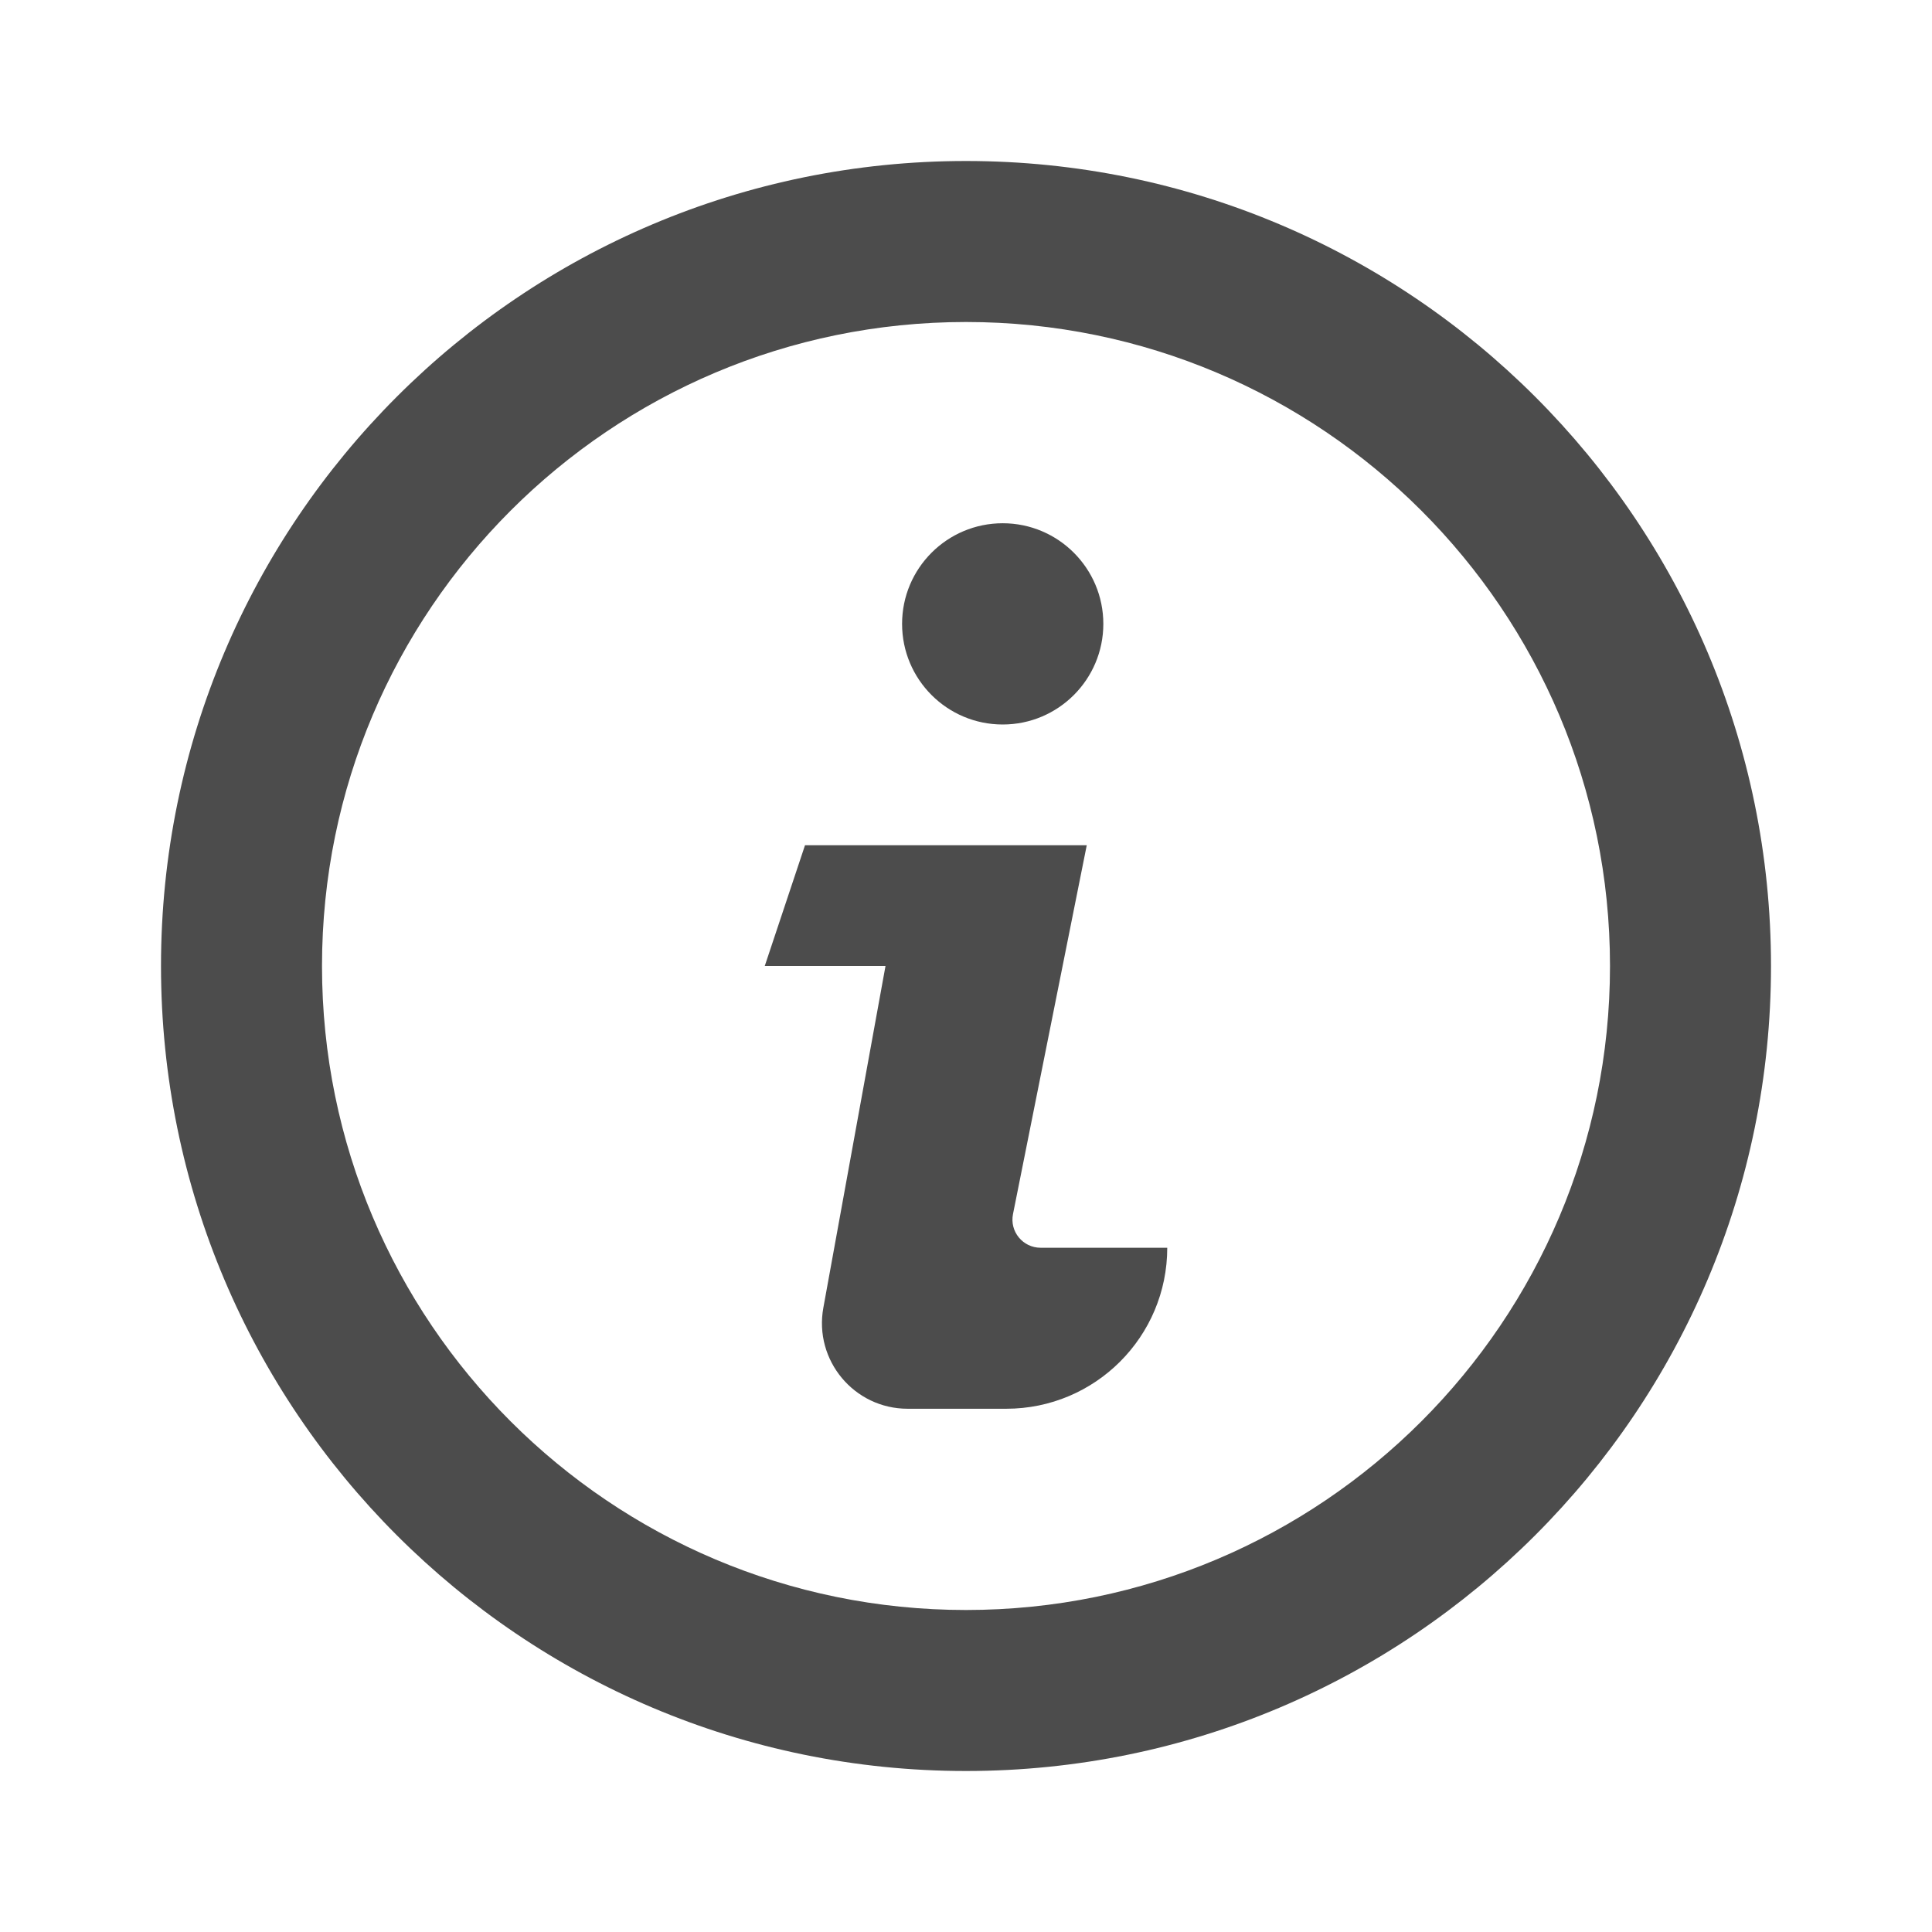
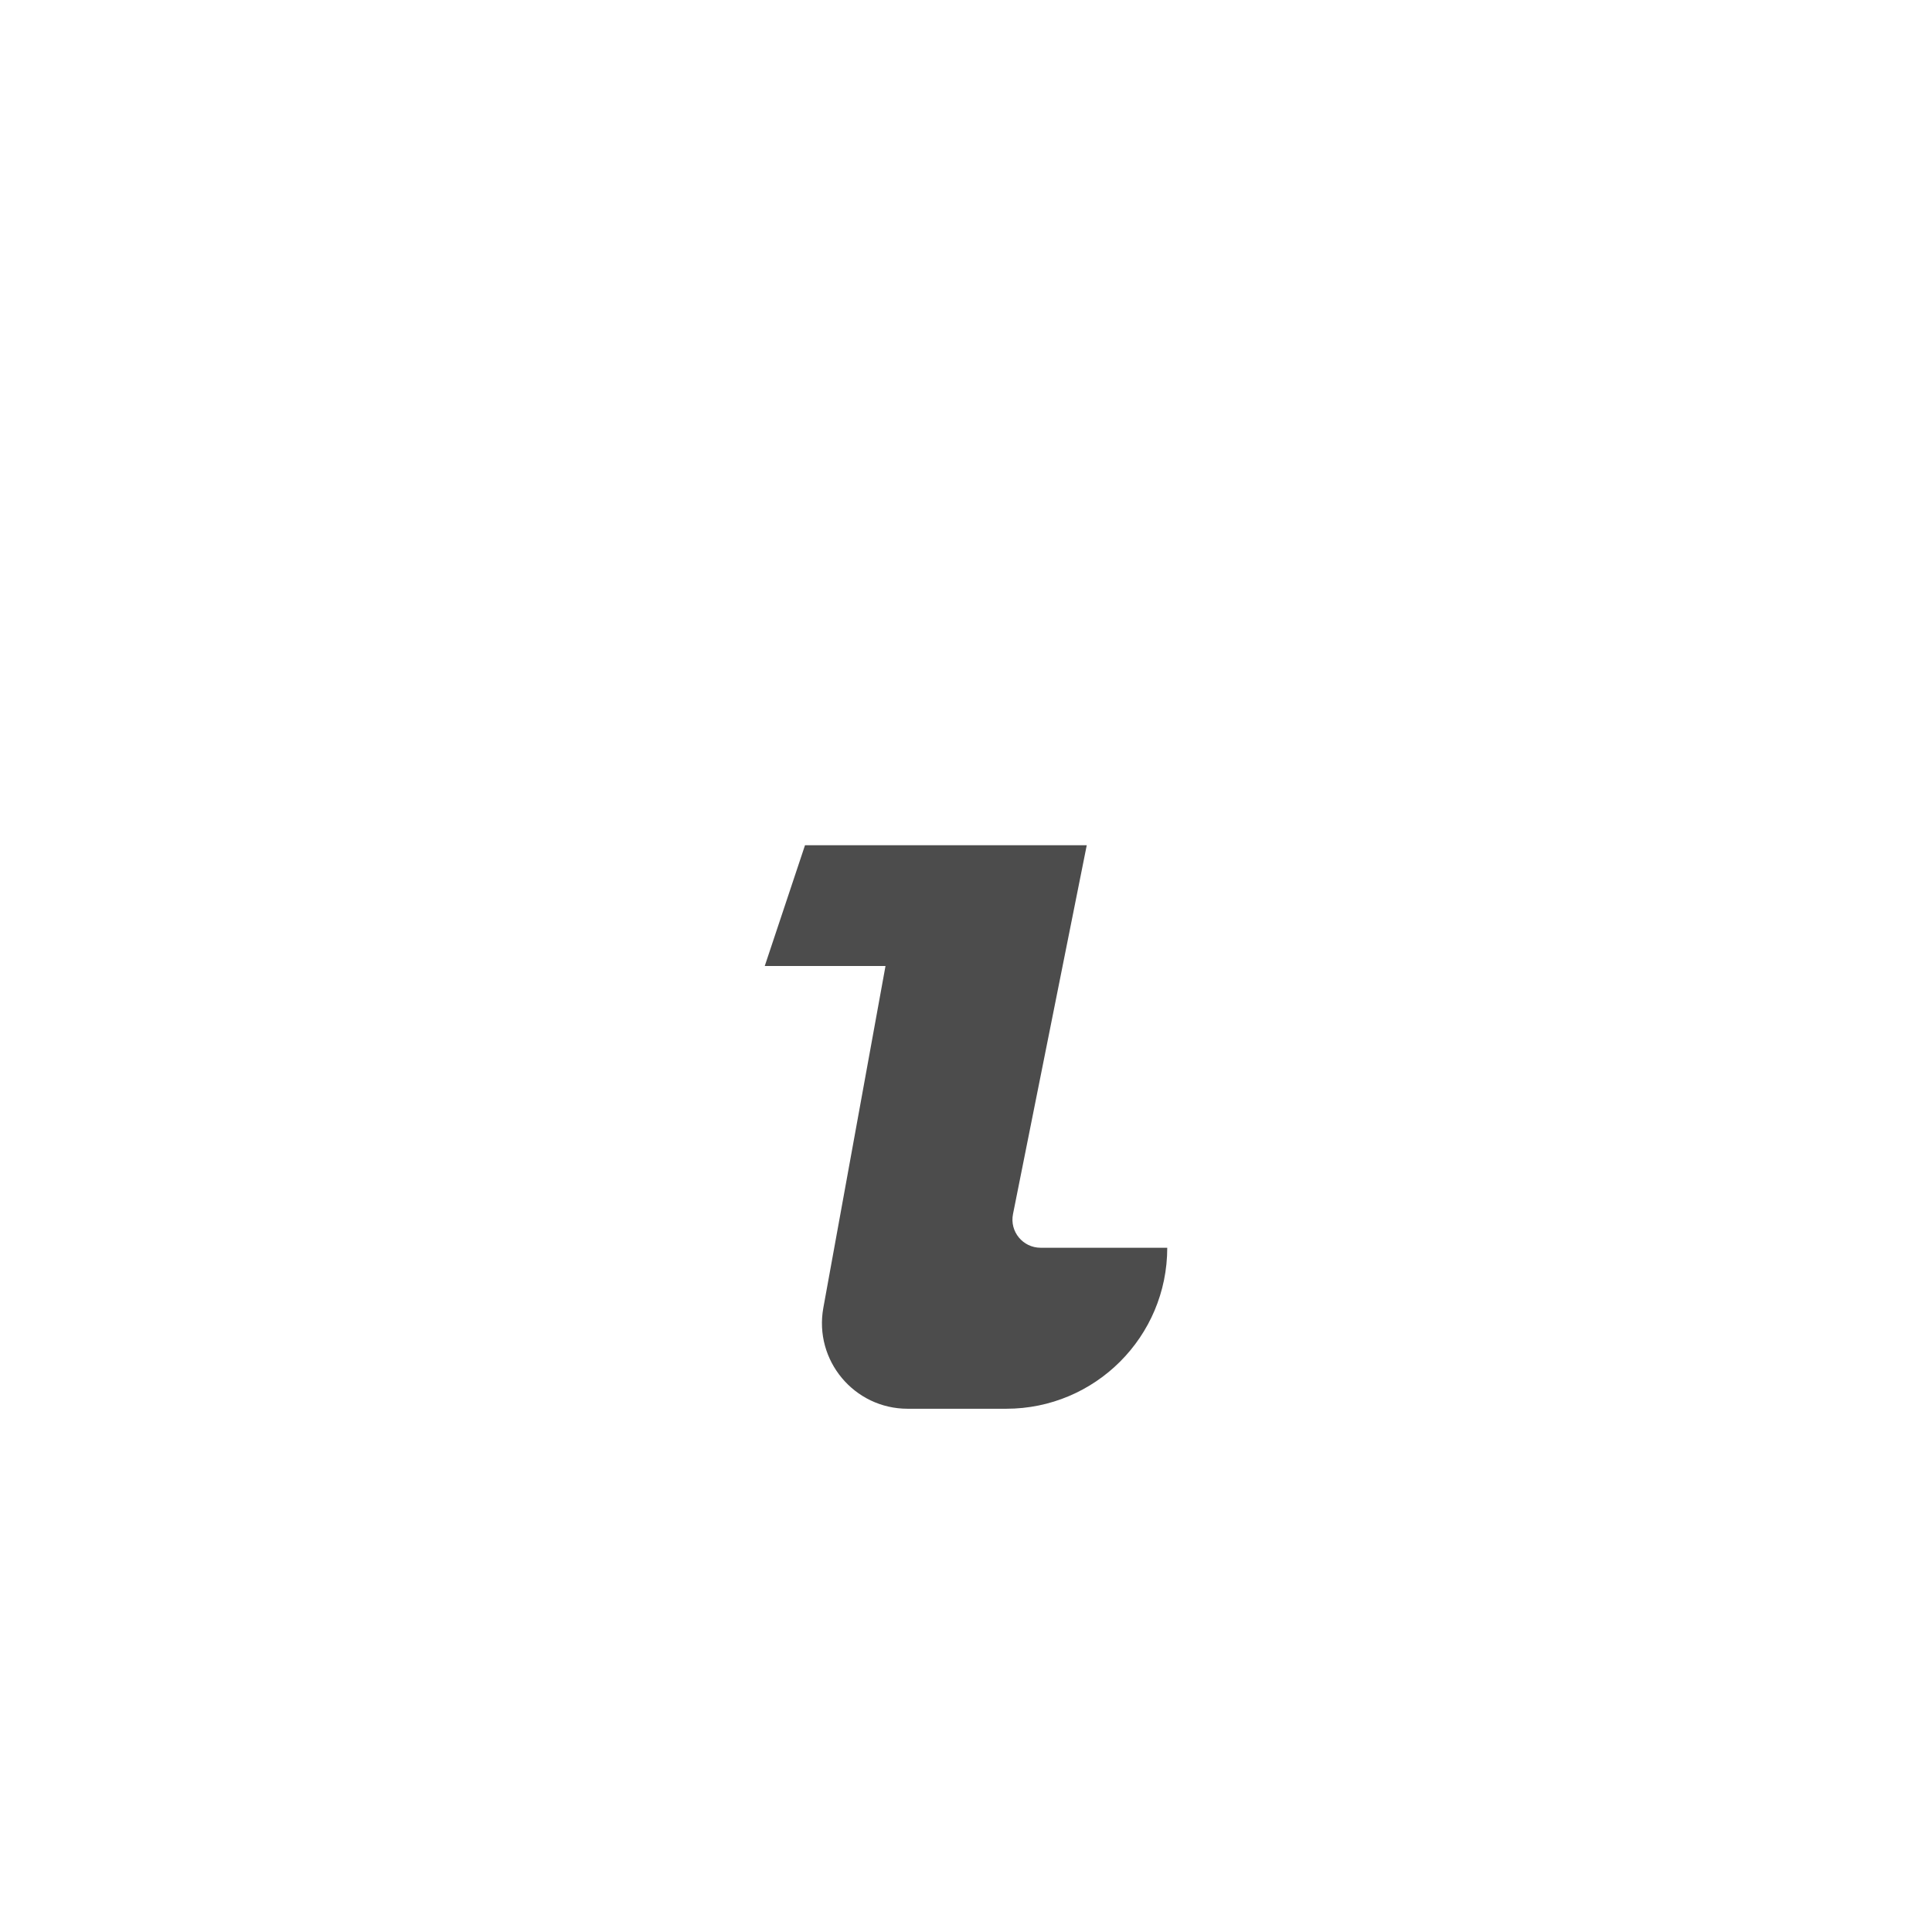
<svg xmlns="http://www.w3.org/2000/svg" width="24" height="24" viewBox="0 0 24 24" fill="none">
-   <path d="M13.706 7.75C13.706 8.44 13.146 9 12.456 9C11.765 9 11.206 8.44 11.206 7.75C11.206 7.06 11.765 6.5 12.456 6.5C13.146 6.5 13.706 7.06 13.706 7.75Z" fill="#4C4C4C" />
  <path d="M13.5 10.5L12.584 15.081C12.54 15.298 12.706 15.5 12.927 15.5H14.5C14.5 16.605 13.605 17.5 12.5 17.5H11.275C10.611 17.5 10.109 16.899 10.228 16.245L11 12H9.5L10 10.5H13.5Z" fill="#4C4C4C" />
-   <path fill-rule="evenodd" clip-rule="evenodd" d="M12 2C6.477 2 2 6.477 2 12C2 17.523 6.477 22 12 22C17.523 22 22 17.523 22 12C22 6.477 17.523 2 12 2ZM4 12C4 7.582 7.582 4 12 4C16.418 4 20 7.582 20 12C20 16.418 16.418 20 12 20C7.582 20 4 16.418 4 12Z" fill="#4C4C4C" />
</svg>